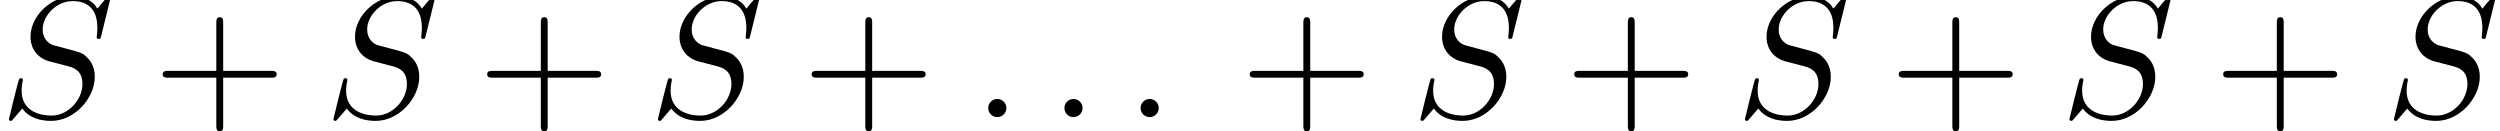
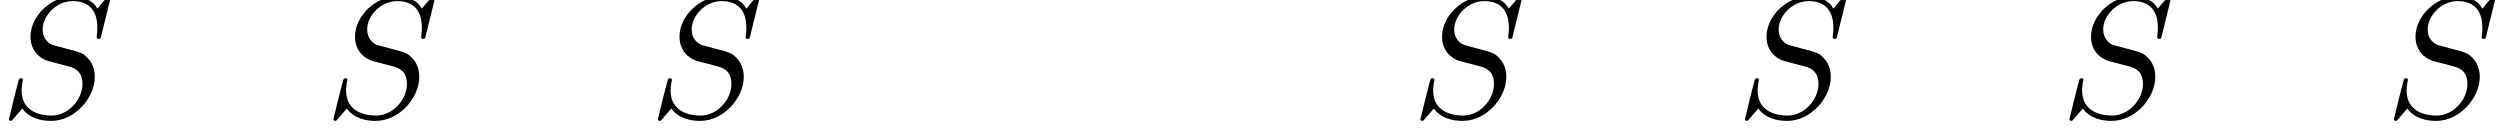
<svg xmlns="http://www.w3.org/2000/svg" xmlns:xlink="http://www.w3.org/1999/xlink" version="1.1" width="159.106pt" height="8.364pt" viewBox="70.735 61.288 159.106 8.364">
  <defs>
-     <path id="g1-43" d="M4.462-2.509H7.505C7.658-2.509 7.865-2.509 7.865-2.727S7.658-2.945 7.505-2.945H4.462V-6C4.462-6.153 4.462-6.36 4.244-6.36S4.025-6.153 4.025-6V-2.945H.971C.818-2.945 .611-2.945 .611-2.727S.818-2.509 .971-2.509H4.025V.545C4.025 .698 4.025 .905 4.244 .905S4.462 .698 4.462 .545V-2.509Z" />
-     <path id="g0-58" d="M2.095-.578C2.095-.895 1.833-1.156 1.516-1.156S.938-.895 .938-.578S1.2 0 1.516 0S2.095-.262 2.095-.578Z" />
    <path id="g0-83" d="M7.036-7.582C7.036-7.615 7.015-7.691 6.916-7.691C6.862-7.691 6.851-7.68 6.72-7.527L6.196-6.905C5.913-7.418 5.345-7.691 4.636-7.691C3.251-7.691 1.942-6.436 1.942-5.116C1.942-4.233 2.52-3.731 3.076-3.567L4.244-3.262C4.647-3.164 5.247-3 5.247-2.105C5.247-1.124 4.353-.098 3.284-.098C2.585-.098 1.375-.338 1.375-1.691C1.375-1.953 1.429-2.215 1.44-2.28C1.451-2.324 1.462-2.335 1.462-2.356C1.462-2.465 1.385-2.476 1.331-2.476S1.255-2.465 1.222-2.433C1.178-2.389 .567 .098 .567 .131C.567 .196 .622 .24 .687 .24C.742 .24 .753 .229 .884 .076L1.418-.545C1.887 .087 2.629 .24 3.262 .24C4.745 .24 6.033-1.211 6.033-2.564C6.033-3.316 5.662-3.687 5.498-3.84C5.247-4.091 5.084-4.135 4.113-4.385C3.873-4.451 3.48-4.56 3.382-4.582C3.087-4.68 2.716-4.996 2.716-5.575C2.716-6.458 3.589-7.385 4.625-7.385C5.531-7.385 6.196-6.916 6.196-5.695C6.196-5.345 6.153-5.149 6.153-5.084C6.153-5.073 6.153-4.975 6.284-4.975C6.393-4.975 6.404-5.007 6.447-5.193L7.036-7.582Z" />
  </defs>
  <g id="page1">
    <use x="70.735" y="68.742" xlink:href="#g0-83" />
    <use x="80.477" y="68.742" xlink:href="#g1-43" />
    <use x="91.386" y="68.742" xlink:href="#g0-83" />
    <use x="101.129" y="68.742" xlink:href="#g1-43" />
    <use x="112.038" y="68.742" xlink:href="#g0-83" />
    <use x="121.78" y="68.742" xlink:href="#g1-43" />
    <use x="132.689" y="68.742" xlink:href="#g0-58" />
    <use x="137.538" y="68.742" xlink:href="#g0-58" />
    <use x="142.386" y="68.742" xlink:href="#g0-58" />
    <use x="149.659" y="68.742" xlink:href="#g1-43" />
    <use x="160.568" y="68.742" xlink:href="#g0-83" />
    <use x="170.31" y="68.742" xlink:href="#g1-43" />
    <use x="181.219" y="68.742" xlink:href="#g0-83" />
    <use x="190.962" y="68.742" xlink:href="#g1-43" />
    <use x="201.871" y="68.742" xlink:href="#g0-83" />
    <use x="211.613" y="68.742" xlink:href="#g1-43" />
    <use x="222.522" y="68.742" xlink:href="#g0-83" />
  </g>
</svg>